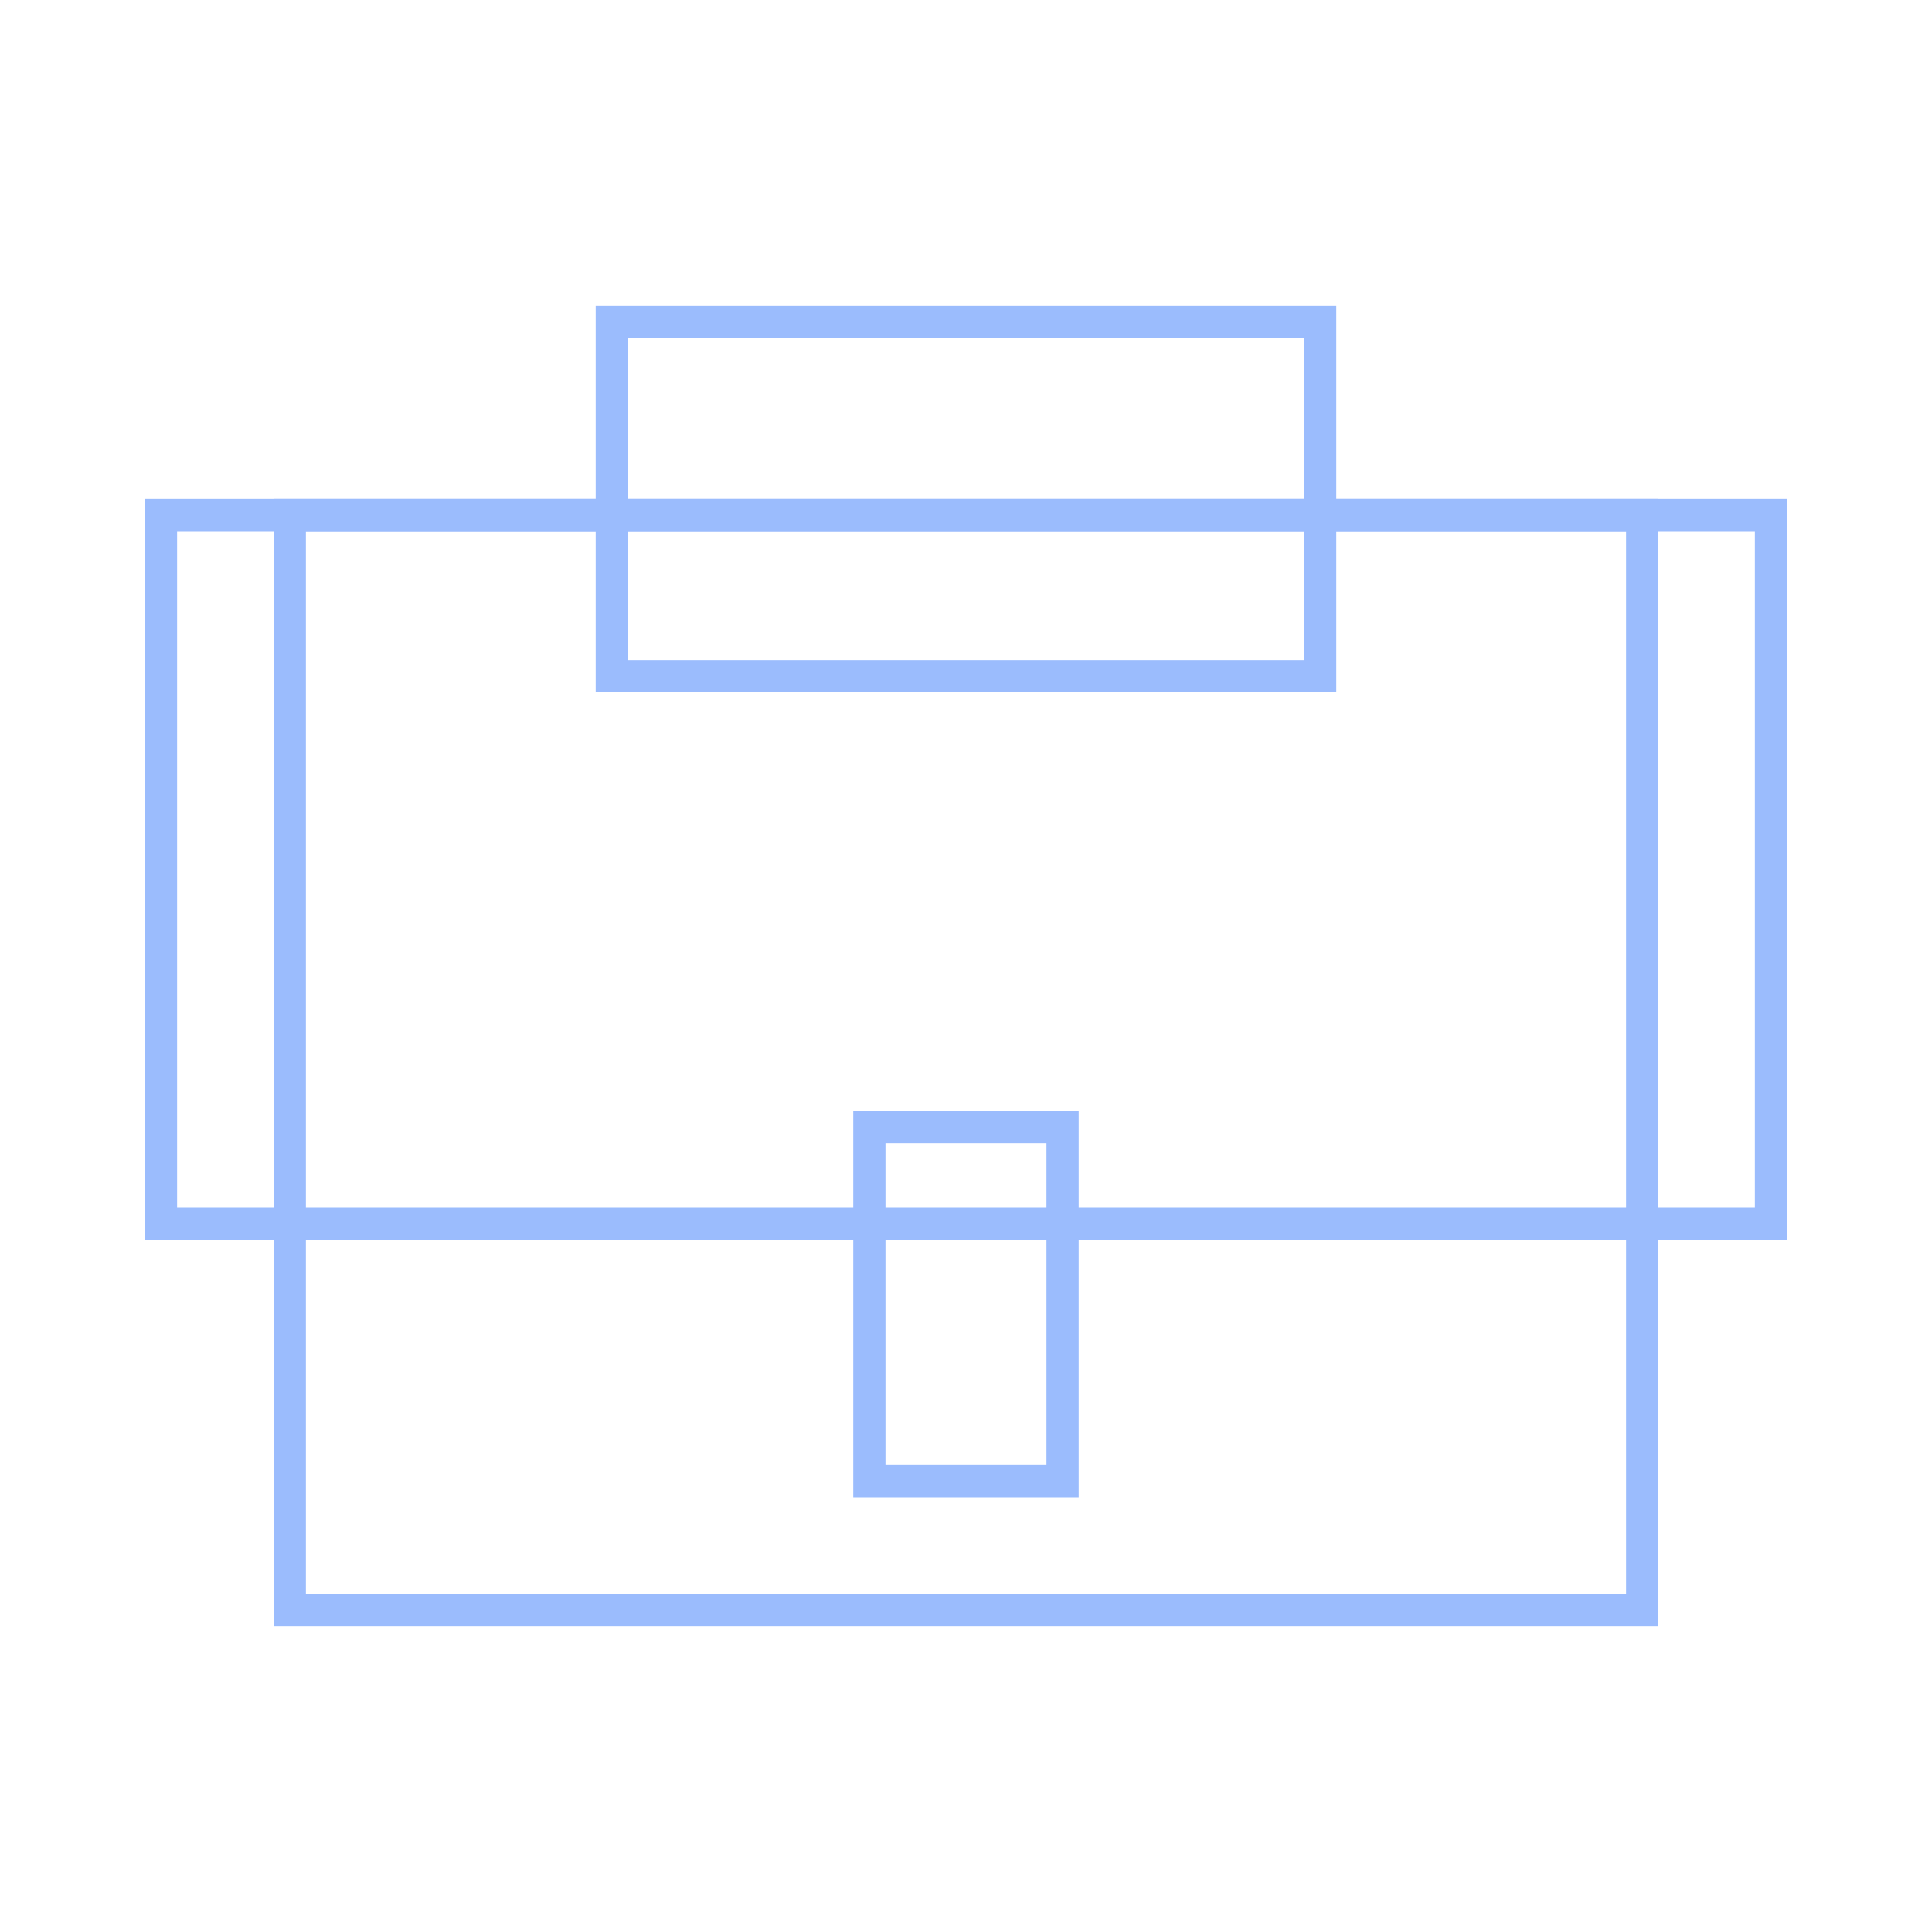
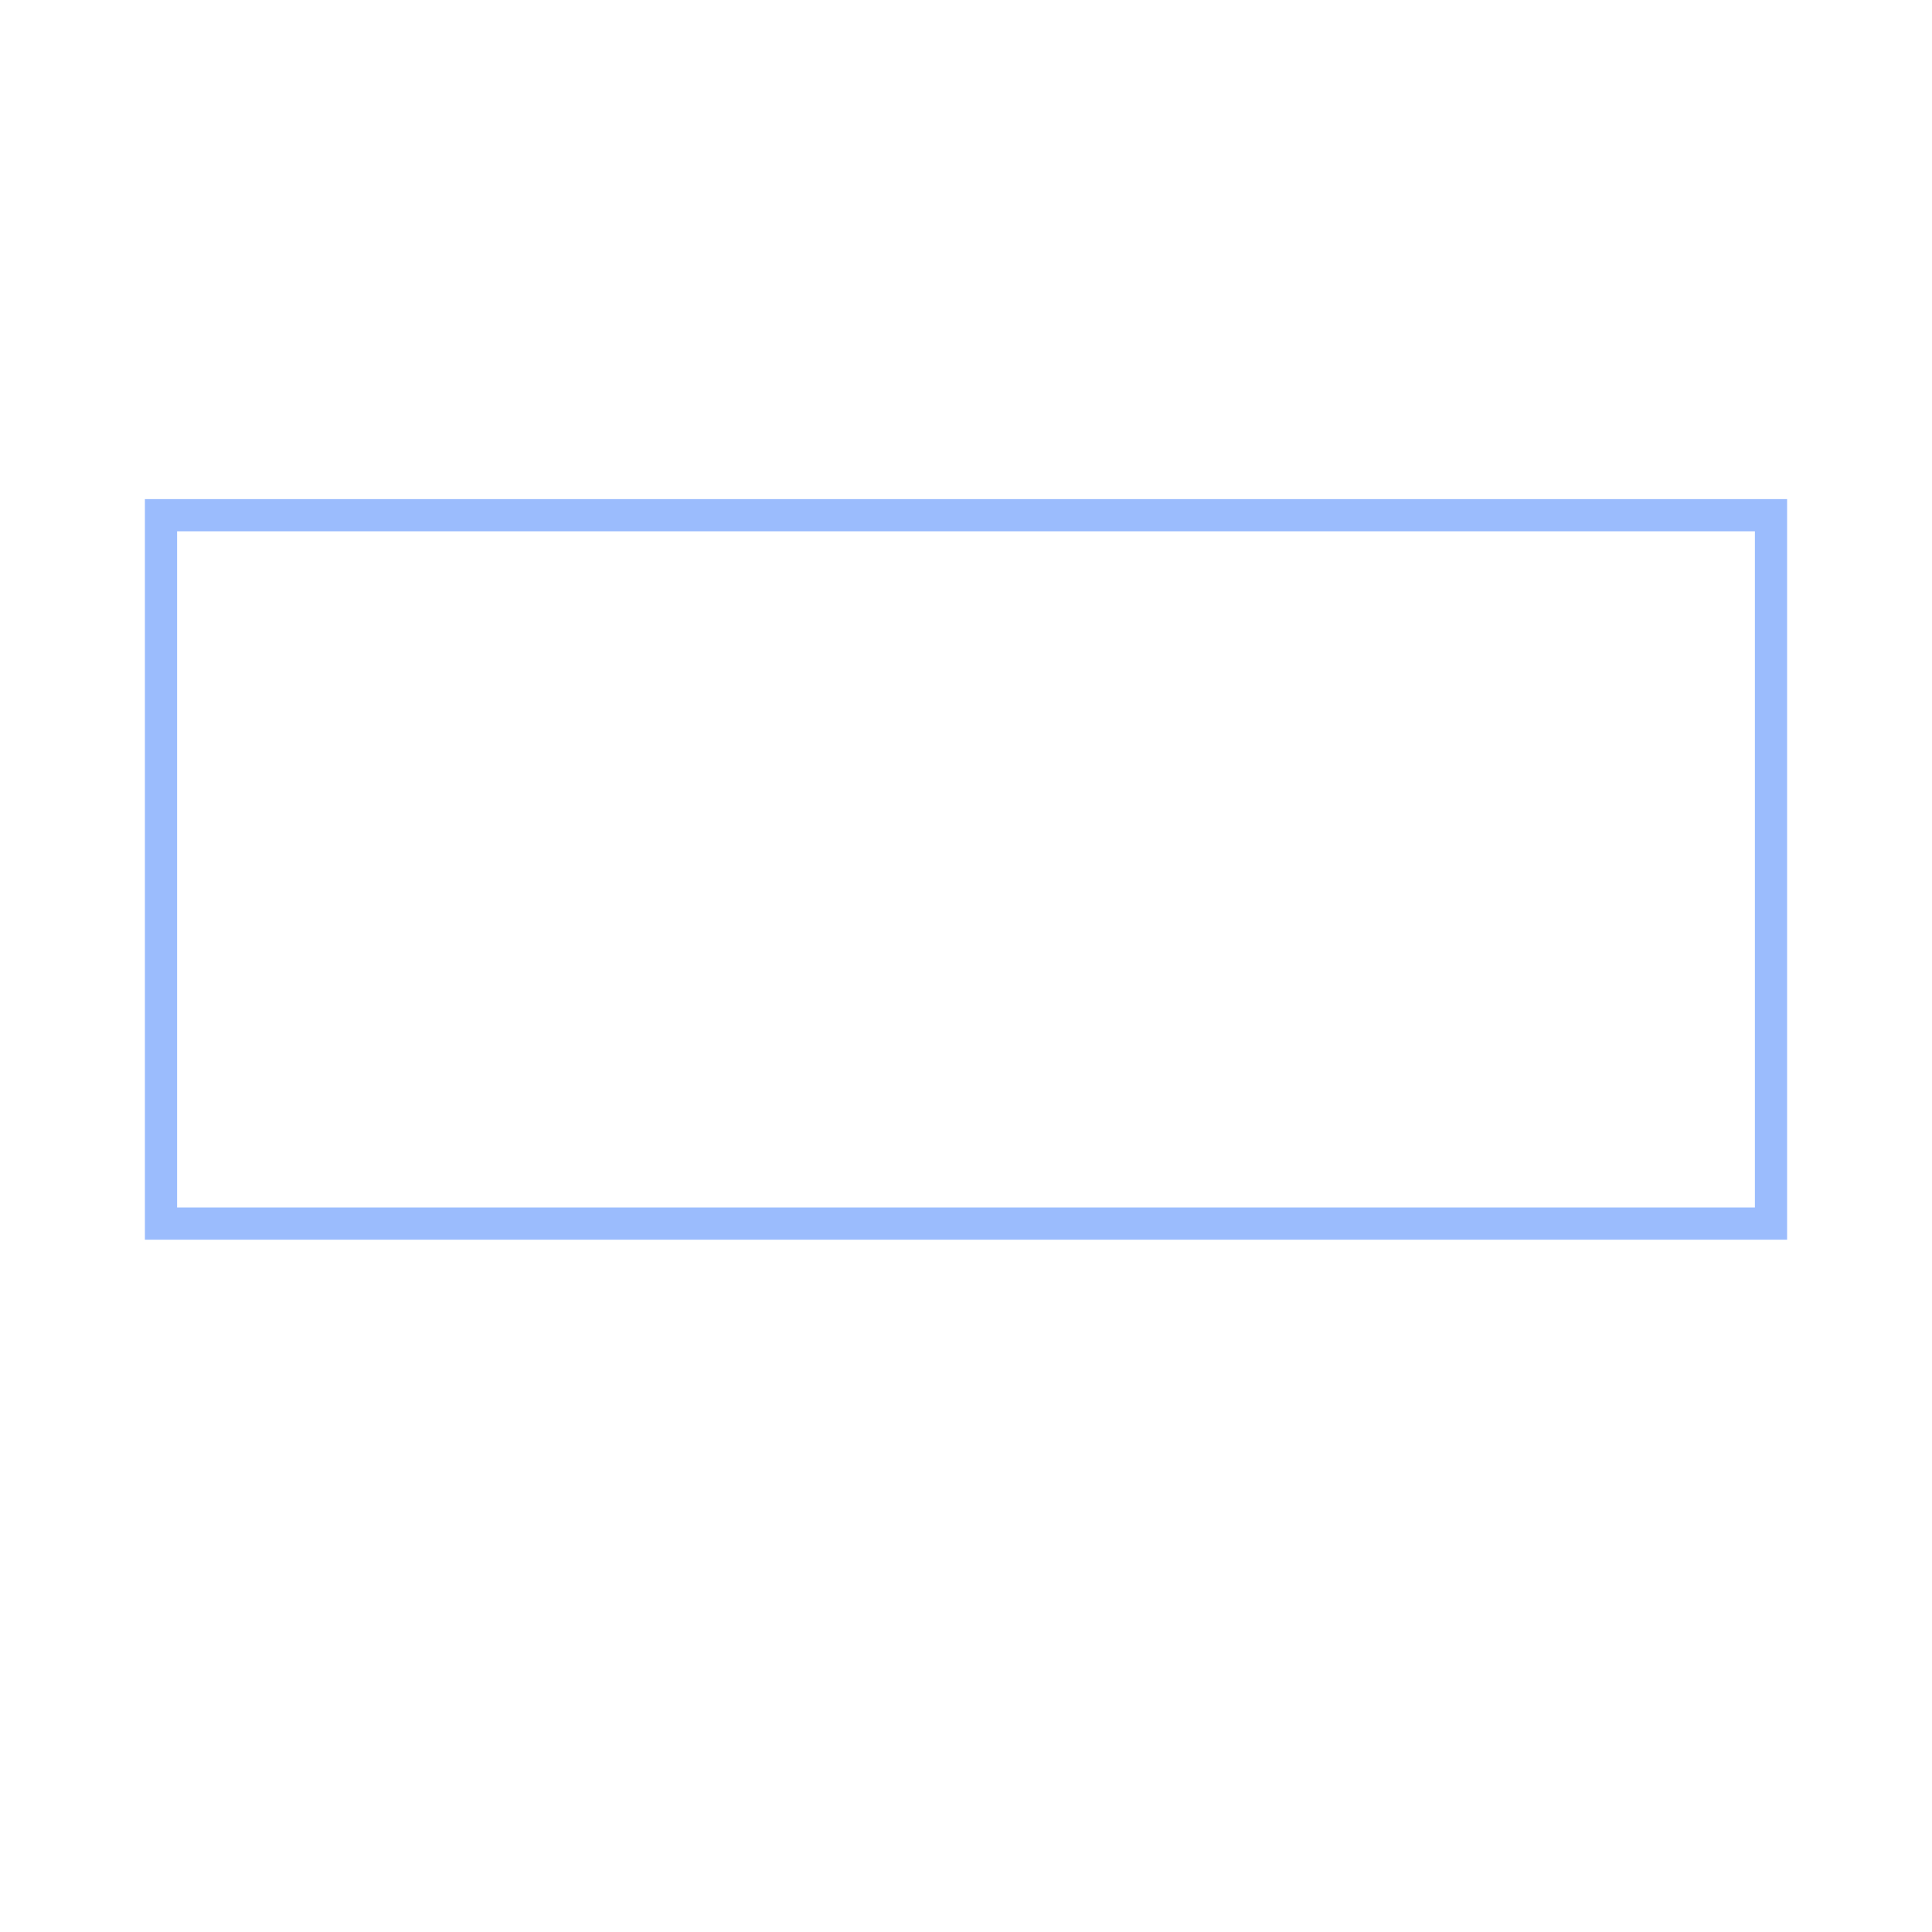
<svg xmlns="http://www.w3.org/2000/svg" width="60" height="60" viewBox="0 0 60 60" fill="none">
-   <rect x="19" y="10" width="22" height="11" stroke="#9BBCFD" />
  <rect x="5" y="16" width="50" height="22" stroke="#9BBCFD" />
-   <rect x="27" y="35" width="6" height="11" stroke="#9BBCFD" />
-   <rect x="9" y="16" width="42" height="34" stroke="#9BBCFD" />
</svg>